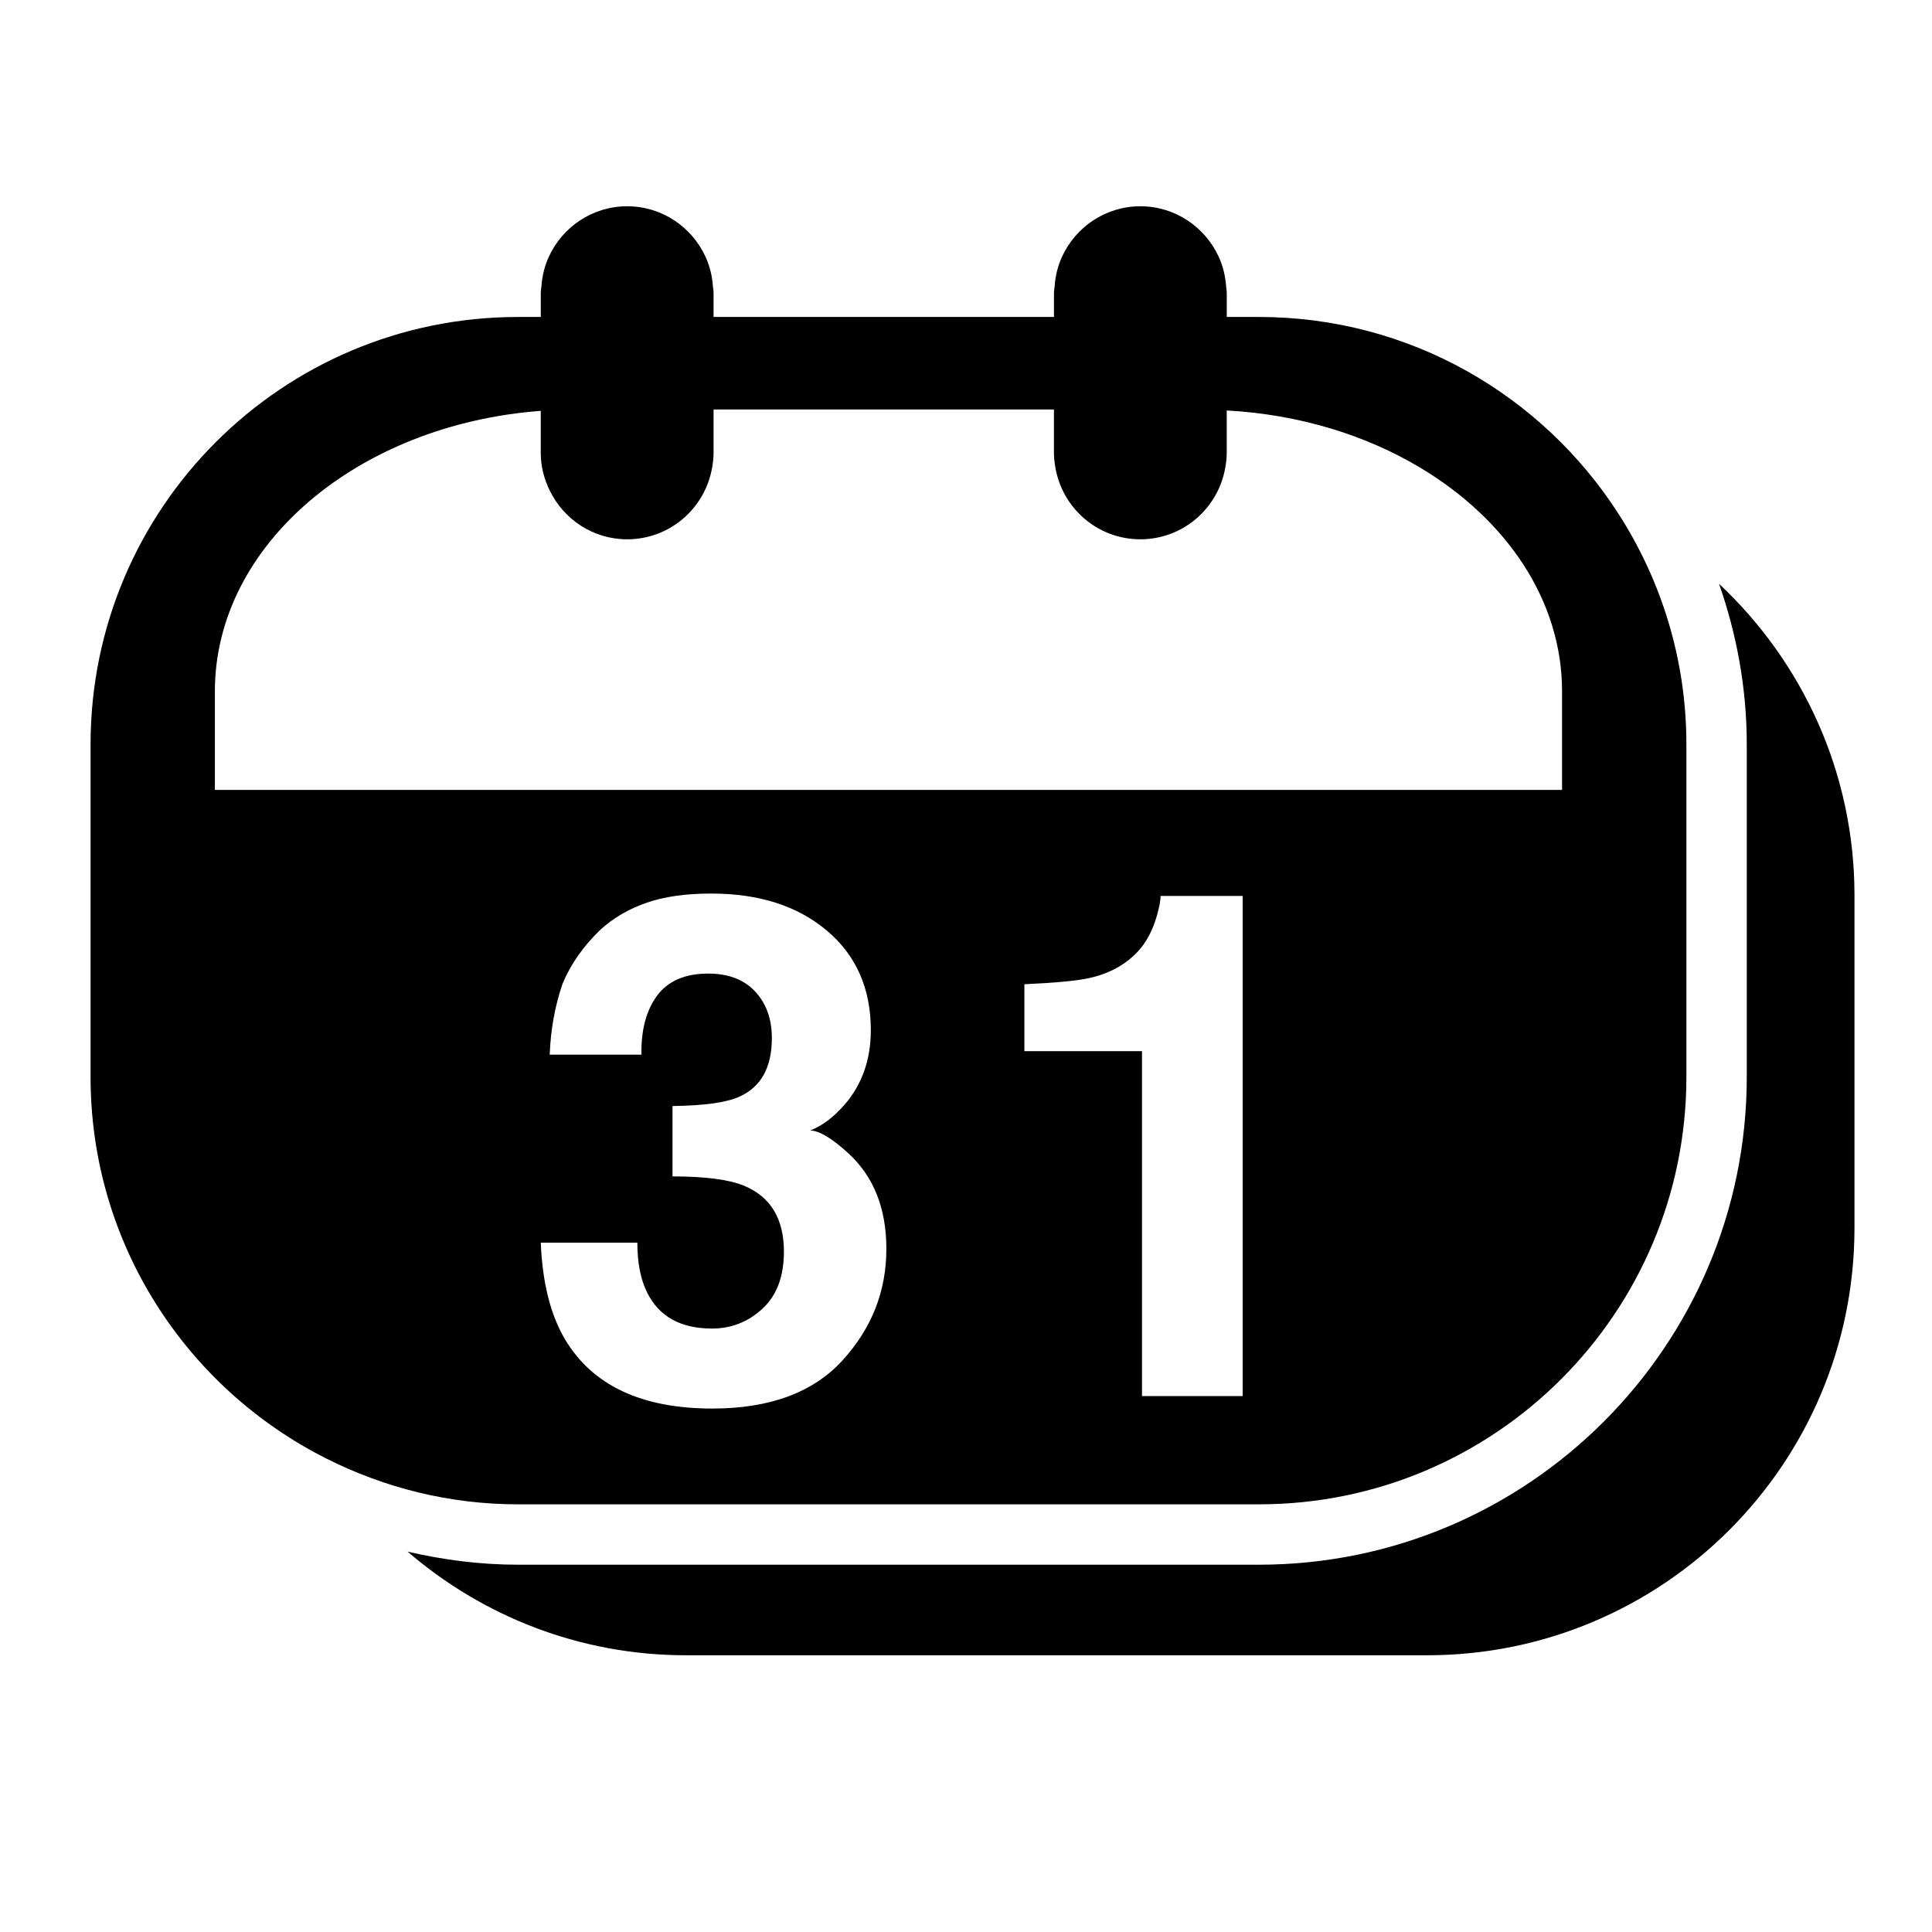
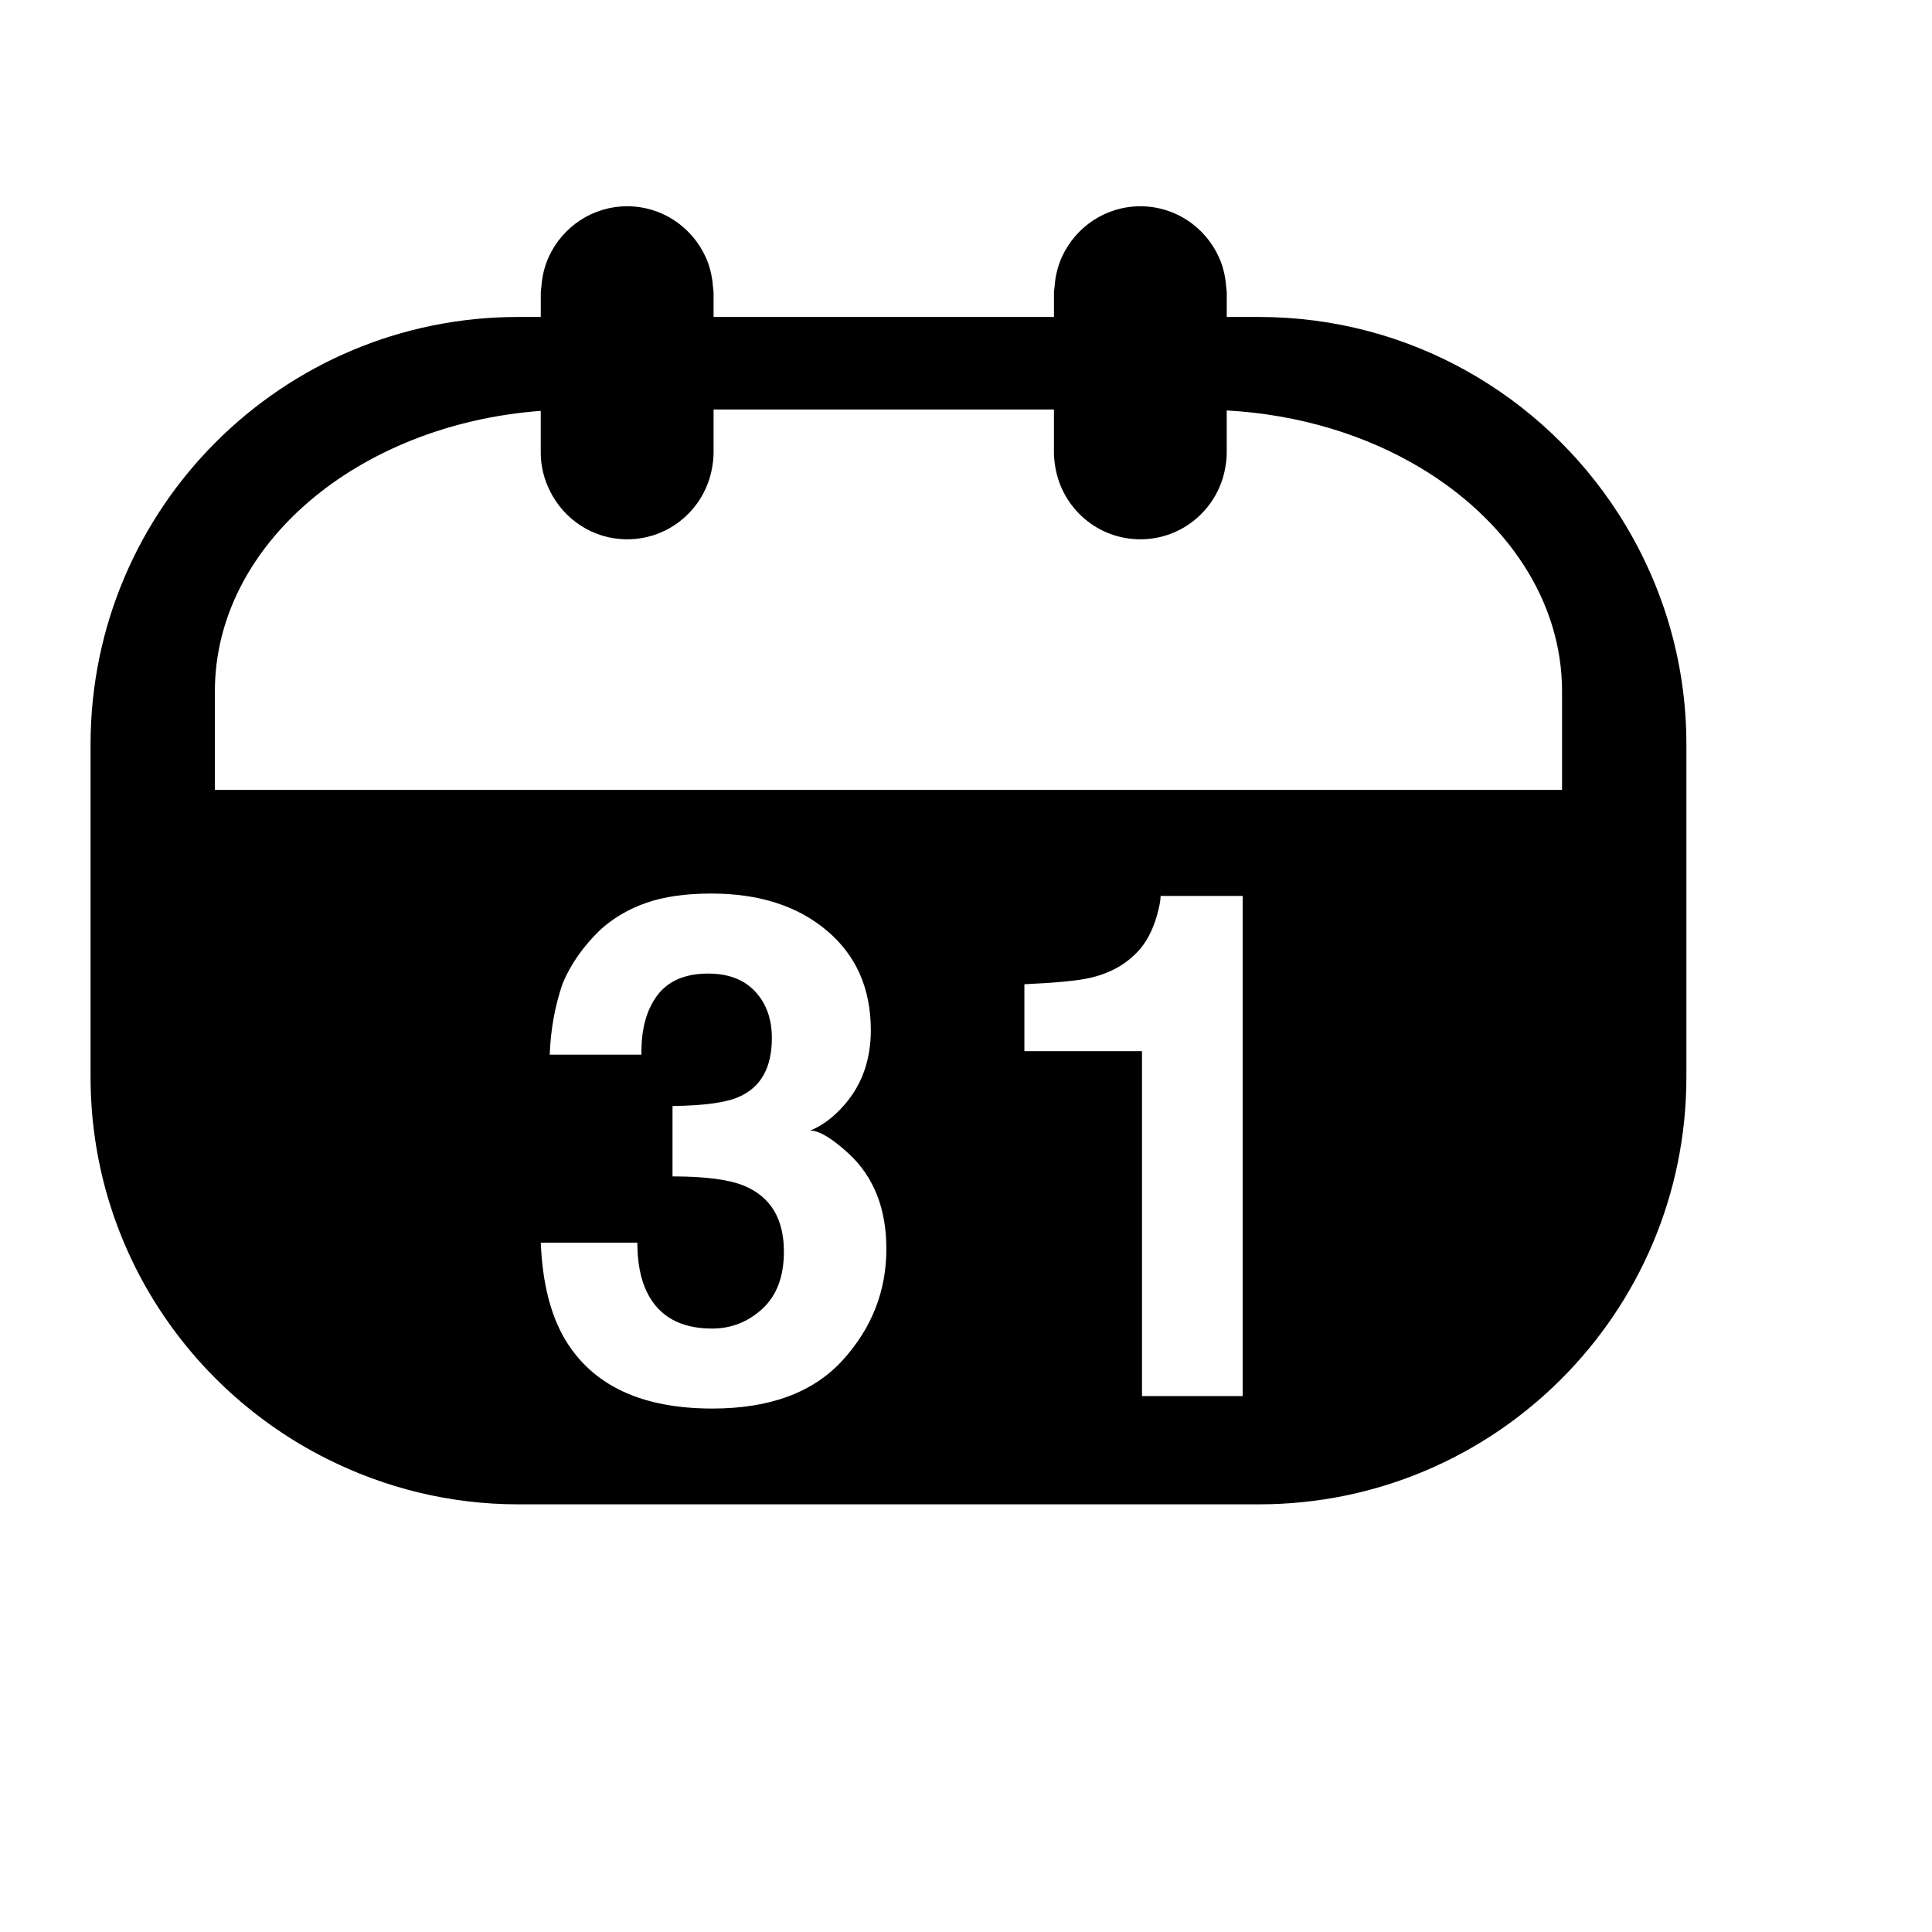
<svg xmlns="http://www.w3.org/2000/svg" version="1.1" id="Capa_1" x="0px" y="0px" width="64px" height="64px" viewBox="0 0 64 64" enable-background="new 0 0 64 64" xml:space="preserve">
  <g>
-     <path d="M57.864,24.66v11.013c0,8.911-7.249,16.16-16.16,16.16H17.16c-1.26,0-2.481-0.16-3.659-0.434   c2.479,2.135,5.699,3.434,9.227,3.434h24.544c7.82,0,14.16-6.34,14.16-14.16V29.66c0-4.075-1.731-7.737-4.487-10.321   C57.53,21.008,57.864,22.794,57.864,24.66z" />
    <path d="M41.704,49.833c7.82,0,14.16-6.34,14.16-14.16V24.66c0-2.821-0.835-5.443-2.256-7.65c-2.52-3.912-6.904-6.51-11.904-6.51   h-1.066V9.696c0-0.067-0.015-0.13-0.02-0.196c-0.024-0.355-0.107-0.692-0.249-1c-0.454-0.982-1.441-1.667-2.593-1.667   S35.636,7.518,35.183,8.5c-0.142,0.308-0.225,0.645-0.249,1c-0.005,0.066-0.02,0.129-0.02,0.196V10.5H23.638V9.696   c0-0.067-0.015-0.13-0.02-0.196c-0.024-0.355-0.107-0.692-0.249-1c-0.454-0.982-1.441-1.667-2.593-1.667S18.636,7.518,18.183,8.5   c-0.142,0.308-0.225,0.645-0.249,1c-0.005,0.066-0.02,0.129-0.02,0.196V10.5H17.16C9.34,10.5,3,16.84,3,24.66v11.013   c0,5.54,3.189,10.324,7.824,12.65c1.908,0.958,4.055,1.51,6.336,1.51H41.704z M27.908,45.066c-0.971,1.062-2.407,1.594-4.31,1.594   c-2.343,0-3.972-0.765-4.884-2.297c-0.48-0.814-0.747-1.88-0.8-3.199h3.199c0,0.664,0.107,1.213,0.32,1.645   c0.395,0.801,1.112,1.201,2.154,1.201c0.638,0,1.194-0.219,1.67-0.657c0.475-0.439,0.711-1.068,0.711-1.891   c0-1.089-0.44-1.818-1.321-2.183c-0.501-0.206-1.29-0.309-2.369-0.309v-2.331c1.056-0.014,1.792-0.117,2.209-0.308   c0.721-0.32,1.082-0.967,1.082-1.943c0-0.632-0.184-1.146-0.553-1.543c-0.369-0.395-0.887-0.594-1.556-0.594   c-0.768,0-1.332,0.245-1.693,0.731c-0.361,0.489-0.533,1.14-0.518,1.955h-3.039c0.03-0.823,0.171-1.603,0.422-2.342   c0.267-0.648,0.686-1.246,1.255-1.795c0.427-0.388,0.932-0.686,1.519-0.891c0.585-0.206,1.304-0.309,2.157-0.309   c1.583,0,2.86,0.41,3.829,1.229c0.97,0.818,1.455,1.918,1.455,3.295c0,0.977-0.289,1.799-0.868,2.468   c-0.366,0.42-0.747,0.705-1.143,0.858c0.299,0,0.724,0.256,1.28,0.766c0.83,0.769,1.246,1.821,1.246,3.154   C29.363,42.771,28.877,44.002,27.908,45.066z M41.167,46.248H37.83V34.821h-3.896v-2.217c1.025-0.046,1.744-0.114,2.154-0.206   c0.654-0.145,1.185-0.434,1.595-0.868c0.282-0.297,0.494-0.693,0.638-1.188c0.084-0.297,0.126-0.518,0.126-0.663h2.718V46.248z    M9.02,26.167H7.118v-3.264c0-4.852,4.737-8.838,10.795-9.293v1.393c0,0.449,0.112,0.868,0.297,1.246   c0.464,0.954,1.434,1.616,2.566,1.616c1.411,0,2.576-1.022,2.812-2.365c0.029-0.162,0.05-0.327,0.05-0.497v-1.439h11.275v1.439   c0,0.17,0.022,0.335,0.05,0.497c0.236,1.343,1.402,2.365,2.812,2.365s2.576-1.022,2.812-2.365c0.029-0.162,0.05-0.327,0.05-0.497   v-1.406c2.409,0.132,4.616,0.819,6.421,1.902c2.845,1.707,4.687,4.384,4.687,7.403v3.264H9.02z" />
  </g>
</svg>